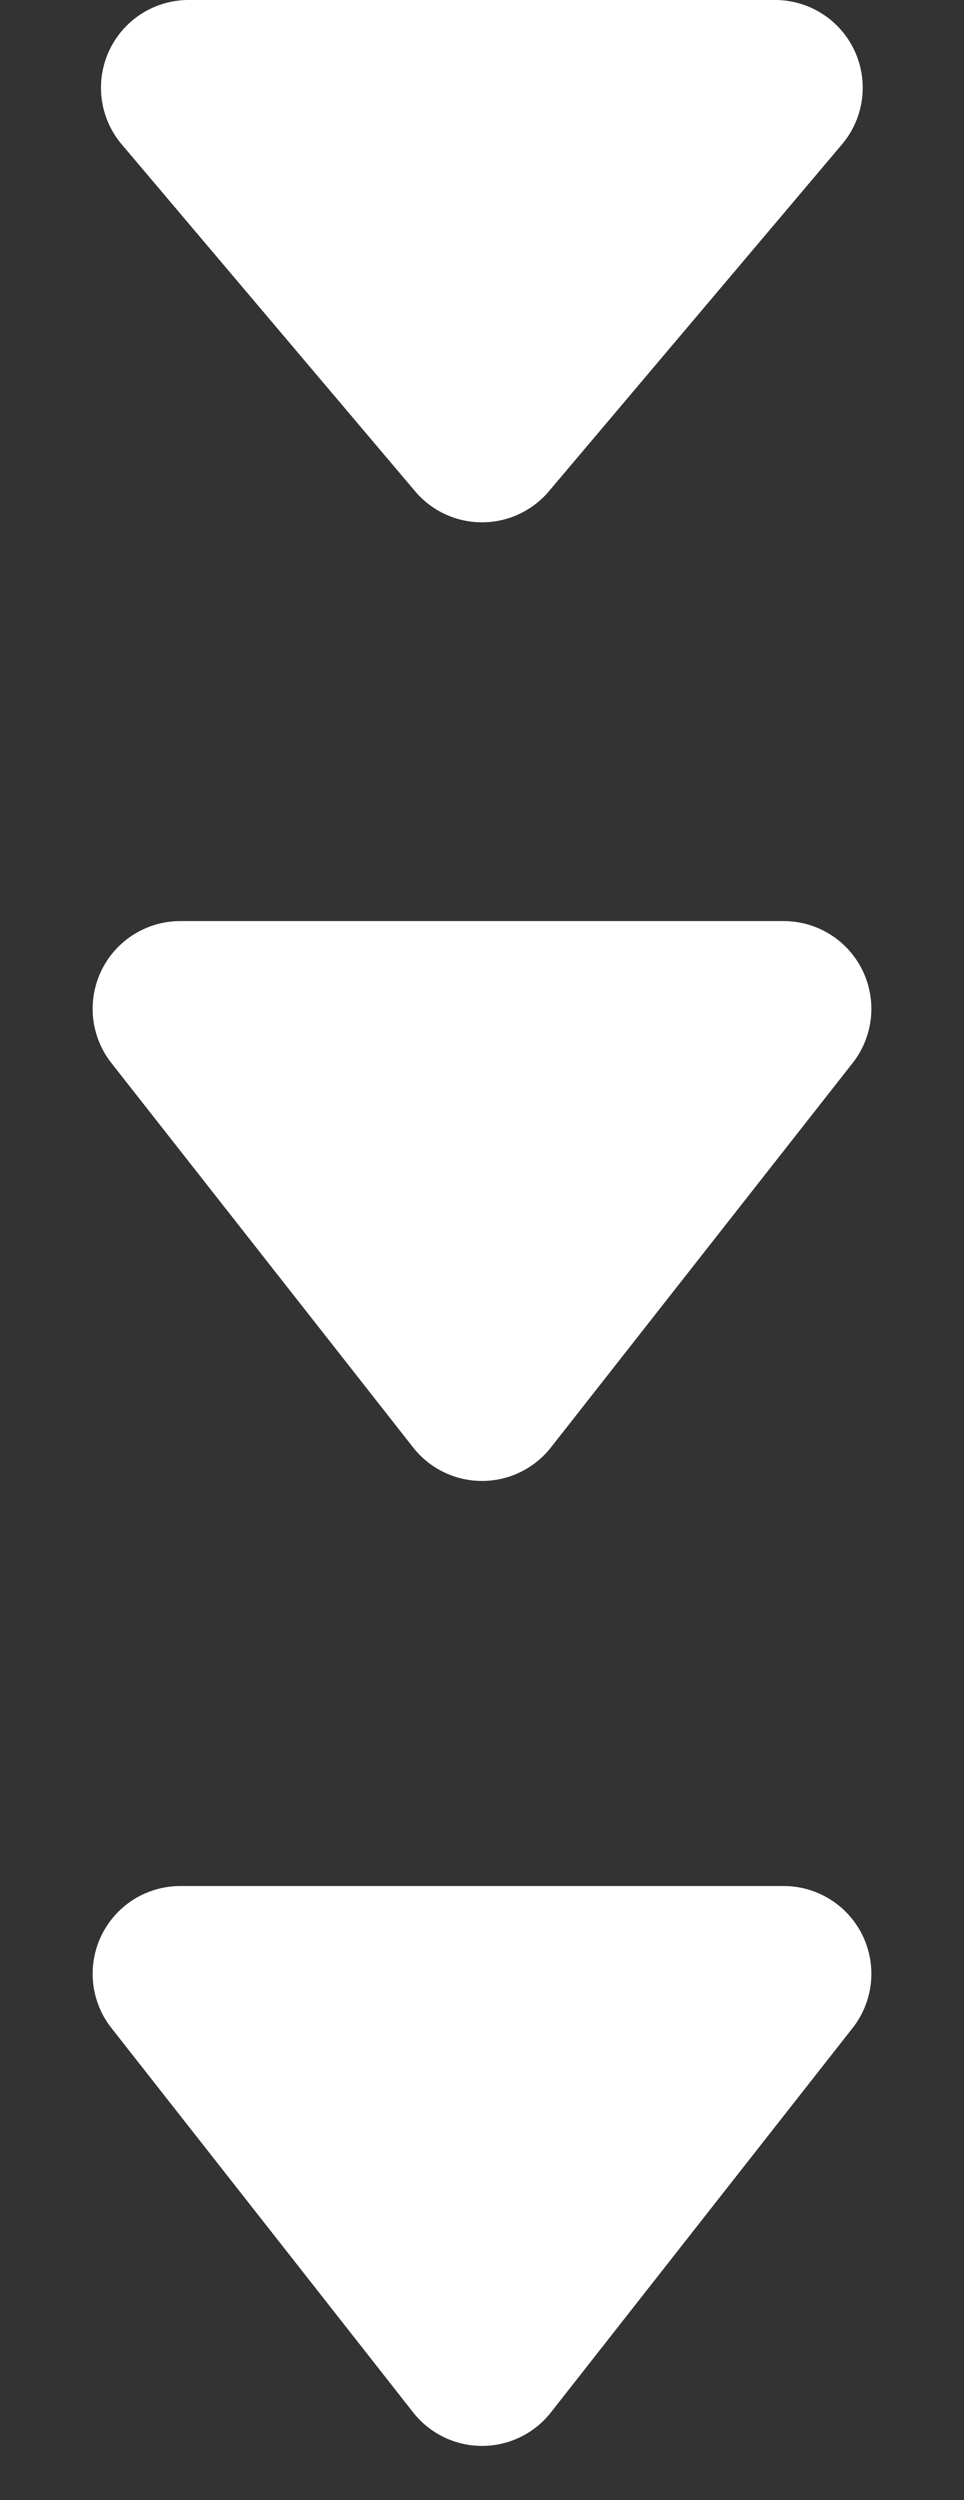
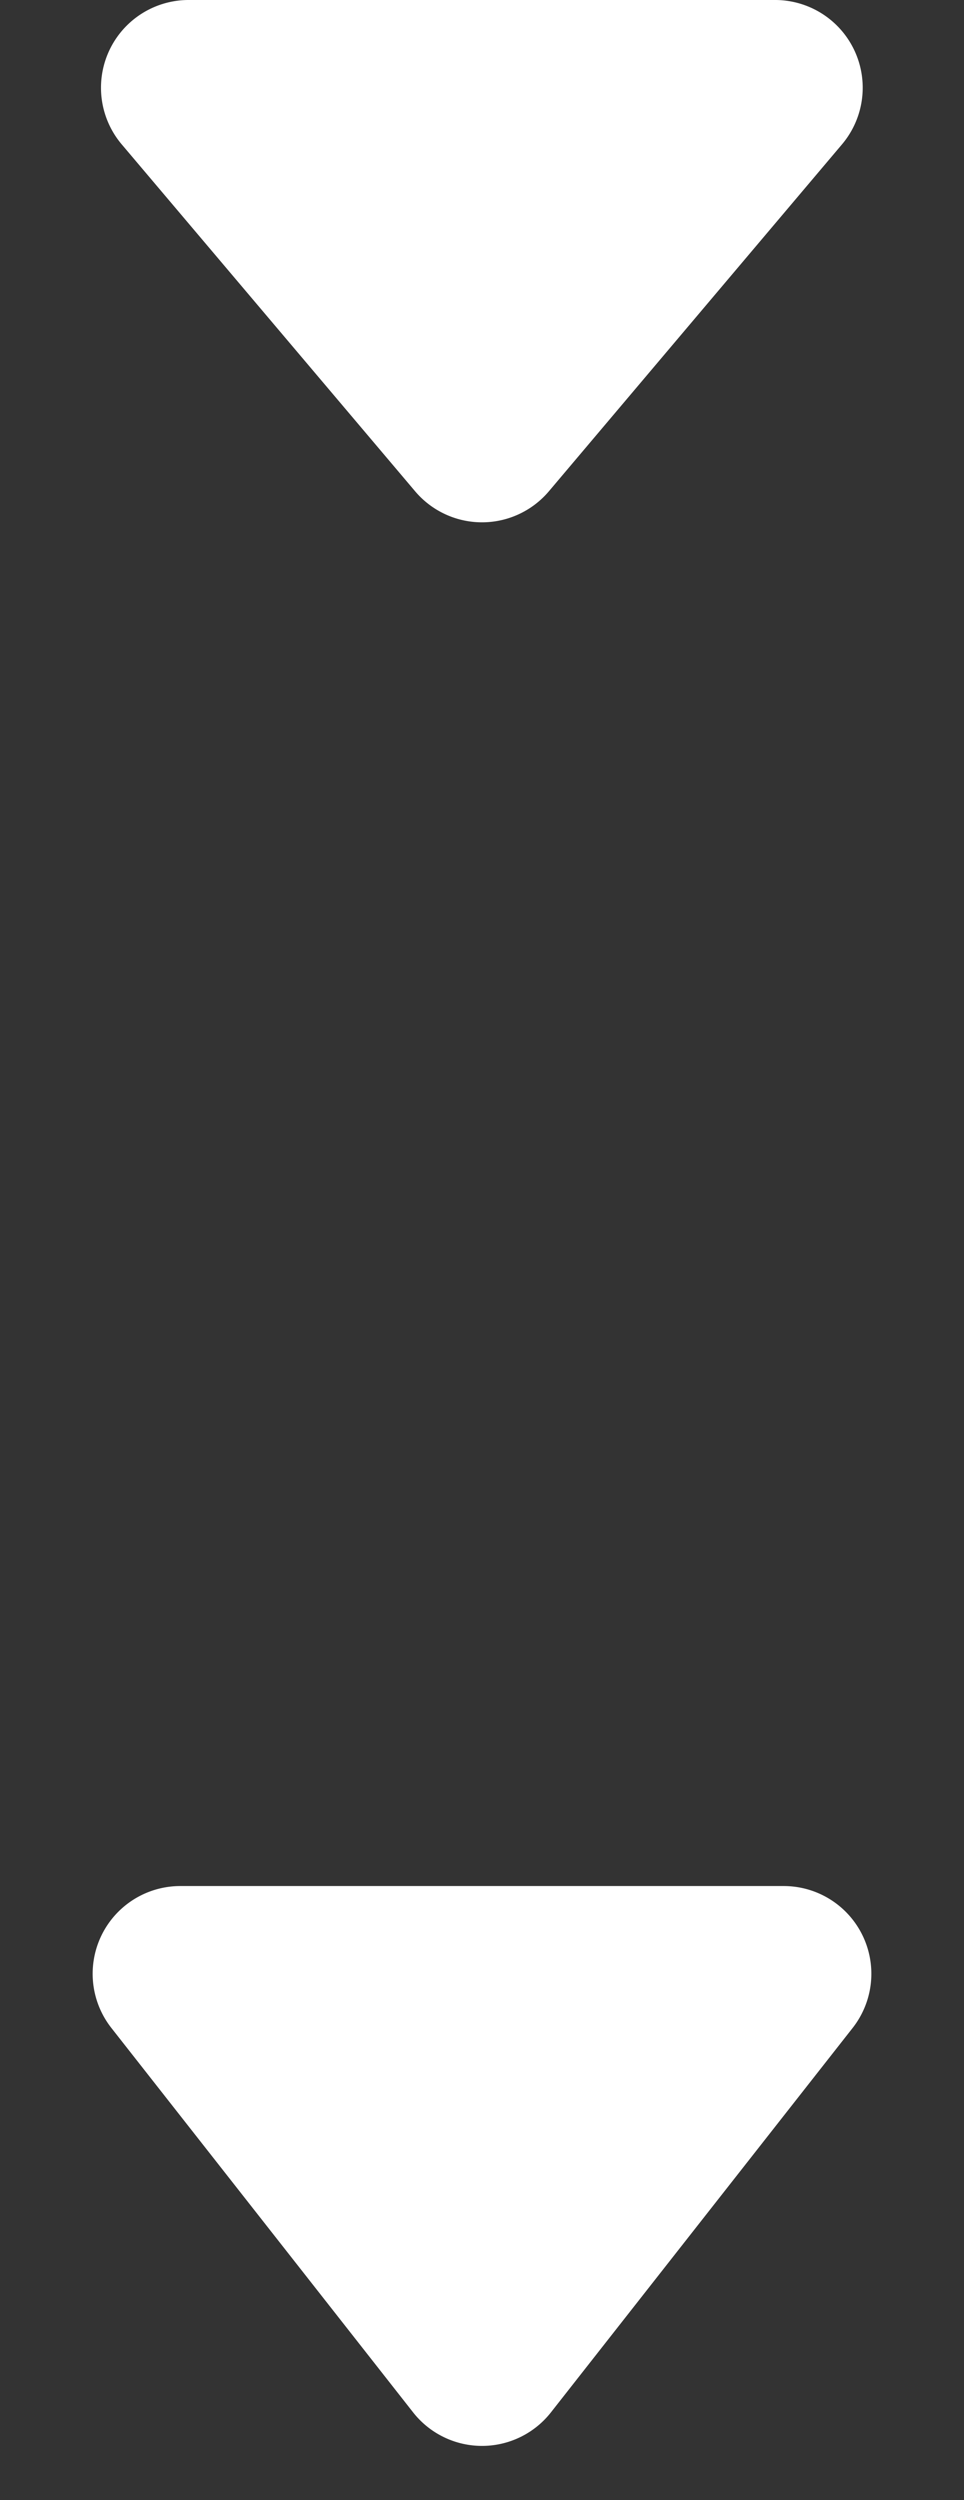
<svg xmlns="http://www.w3.org/2000/svg" width="22" height="57" viewBox="0 0 22 57">
  <rect x="0" y="0" width="22" height="57" fill="#333333" stroke="none" />
  <g id="グループ_36325" data-name="グループ 36325" transform="translate(-789 -1326)">
-     <path id="多角形_18" data-name="多角形 18" d="M9.427,2a2,2,0,0,1,3.145,0l6.885,8.763A2,2,0,0,1,17.885,14H4.115a2,2,0,0,1-1.573-3.236Z" transform="translate(811 1383) rotate(180)" fill="#fff" />
-     <path id="多角形_17" data-name="多角形 17" d="M9.427,2a2,2,0,0,1,3.145,0l6.885,8.763A2,2,0,0,1,17.885,14H4.115a2,2,0,0,1-1.573-3.236Z" transform="translate(811 1361) rotate(180)" fill="#fff" />
+     <path id="多角形_18" data-name="多角形 18" d="M9.427,2a2,2,0,0,1,3.145,0l6.885,8.763A2,2,0,0,1,17.885,14H4.115a2,2,0,0,1-1.573-3.236" transform="translate(811 1383) rotate(180)" fill="#fff" />
    <path id="多角形_16" data-name="多角形 16" d="M9.473,1.8a2,2,0,0,1,3.054,0l6.688,7.9A2,2,0,0,1,17.688,13H4.312A2,2,0,0,1,2.785,9.708Z" transform="translate(811 1339) rotate(180)" fill="#fff" />
  </g>
</svg>